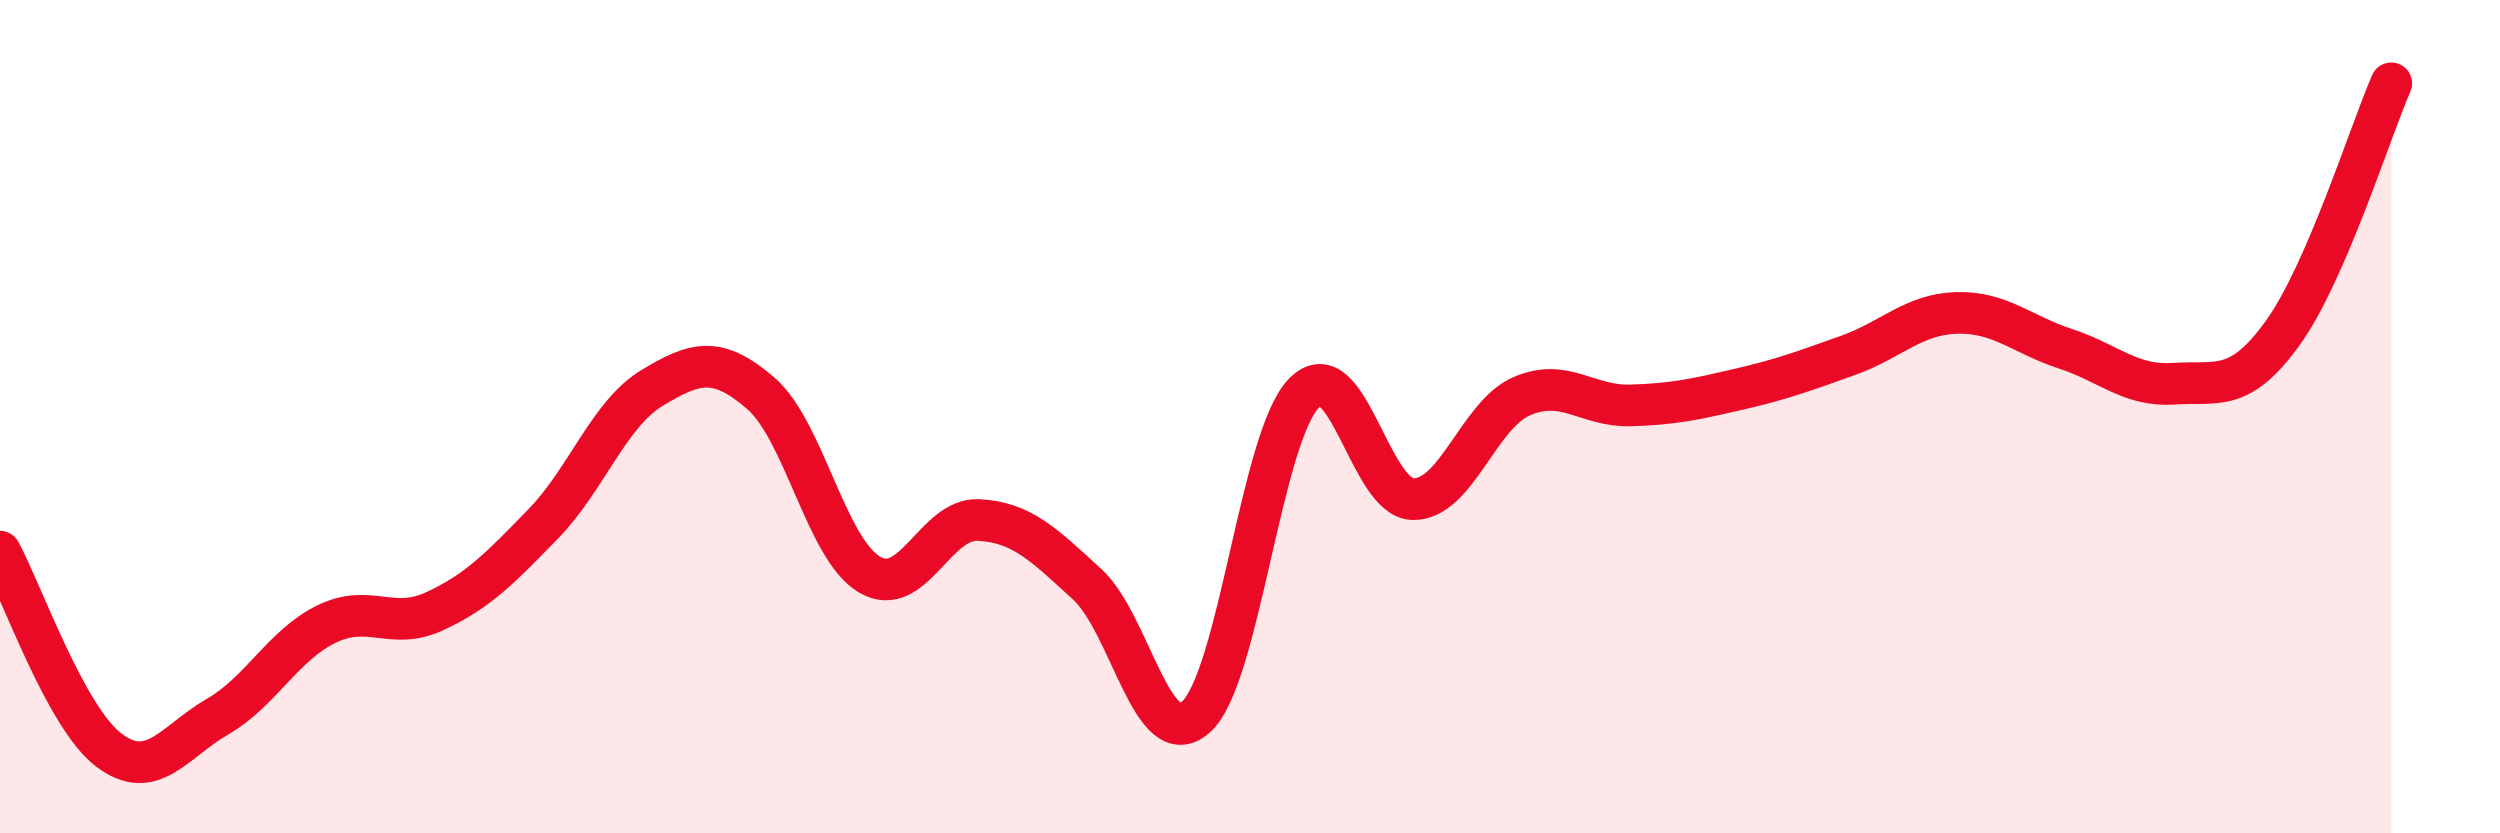
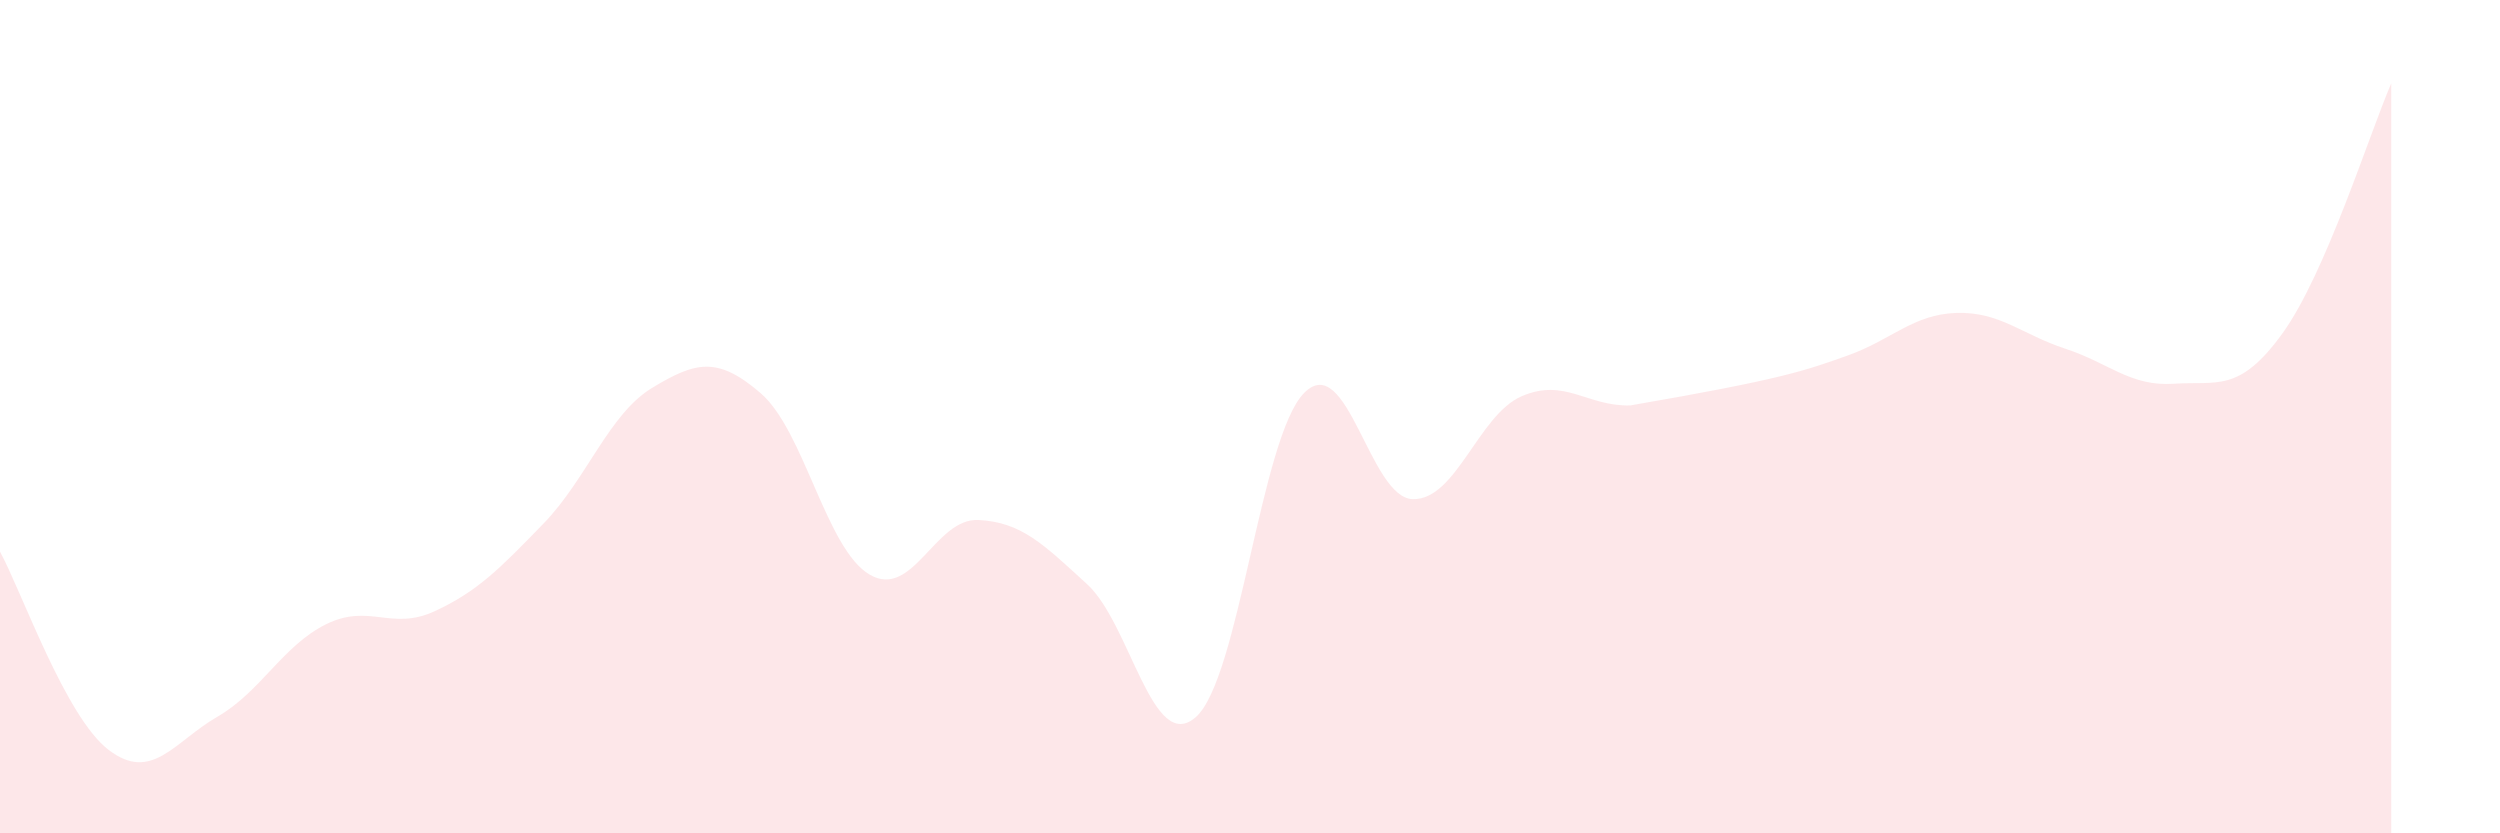
<svg xmlns="http://www.w3.org/2000/svg" width="60" height="20" viewBox="0 0 60 20">
-   <path d="M 0,13.24 C 0.52,14.19 1.57,17.21 2.61,18 C 3.65,18.79 4.18,17.8 5.22,17.2 C 6.26,16.6 6.79,15.49 7.83,14.98 C 8.87,14.47 9.39,15.15 10.43,14.67 C 11.47,14.19 12,13.64 13.04,12.57 C 14.08,11.5 14.61,9.94 15.65,9.31 C 16.69,8.68 17.22,8.54 18.26,9.44 C 19.3,10.34 19.83,13.18 20.87,13.79 C 21.91,14.4 22.44,12.43 23.48,12.48 C 24.52,12.53 25.05,13.07 26.09,14.02 C 27.13,14.97 27.66,18.13 28.7,17.21 C 29.74,16.29 30.26,10.48 31.3,9.43 C 32.34,8.38 32.87,11.96 33.91,11.98 C 34.95,12 35.48,9.96 36.52,9.51 C 37.56,9.06 38.09,9.76 39.13,9.73 C 40.17,9.7 40.7,9.58 41.74,9.34 C 42.78,9.1 43.31,8.9 44.35,8.53 C 45.39,8.16 45.92,7.54 46.96,7.51 C 48,7.48 48.53,8.03 49.57,8.37 C 50.61,8.71 51.13,9.28 52.17,9.21 C 53.21,9.14 53.74,9.44 54.78,8 C 55.82,6.56 56.87,3.2 57.39,2L57.39 20L0 20Z" fill="#EB0A25" opacity="0.1" stroke-linecap="round" stroke-linejoin="round" />
-   <path d="M 0,13.24 C 0.52,14.19 1.57,17.21 2.61,18 C 3.65,18.79 4.18,17.8 5.22,17.2 C 6.26,16.6 6.79,15.49 7.83,14.98 C 8.87,14.47 9.39,15.15 10.43,14.67 C 11.47,14.19 12,13.64 13.04,12.57 C 14.08,11.5 14.61,9.94 15.65,9.31 C 16.69,8.68 17.22,8.54 18.26,9.44 C 19.3,10.34 19.83,13.18 20.87,13.79 C 21.91,14.4 22.44,12.43 23.48,12.48 C 24.52,12.53 25.05,13.07 26.09,14.02 C 27.13,14.97 27.66,18.13 28.7,17.21 C 29.74,16.29 30.26,10.48 31.3,9.43 C 32.34,8.38 32.87,11.96 33.91,11.98 C 34.95,12 35.48,9.96 36.52,9.51 C 37.56,9.06 38.09,9.76 39.13,9.73 C 40.17,9.7 40.7,9.58 41.74,9.34 C 42.78,9.1 43.31,8.9 44.35,8.53 C 45.39,8.16 45.92,7.54 46.96,7.51 C 48,7.48 48.53,8.03 49.57,8.37 C 50.61,8.71 51.13,9.28 52.17,9.21 C 53.21,9.14 53.74,9.44 54.78,8 C 55.82,6.56 56.87,3.2 57.39,2" stroke="#EB0A25" stroke-width="1" fill="none" stroke-linecap="round" stroke-linejoin="round" />
+   <path d="M 0,13.24 C 0.52,14.19 1.57,17.21 2.61,18 C 3.65,18.79 4.18,17.8 5.22,17.2 C 6.26,16.6 6.79,15.49 7.83,14.98 C 8.87,14.47 9.39,15.15 10.43,14.67 C 11.47,14.19 12,13.64 13.04,12.57 C 14.08,11.5 14.61,9.94 15.65,9.31 C 16.69,8.68 17.22,8.54 18.26,9.44 C 19.3,10.34 19.83,13.18 20.87,13.79 C 21.91,14.4 22.44,12.43 23.48,12.48 C 24.52,12.53 25.05,13.07 26.09,14.02 C 27.13,14.97 27.66,18.13 28.7,17.21 C 29.74,16.29 30.26,10.48 31.3,9.43 C 32.34,8.38 32.87,11.96 33.91,11.98 C 34.95,12 35.48,9.96 36.52,9.51 C 37.56,9.06 38.09,9.76 39.13,9.73 C 42.78,9.1 43.31,8.9 44.35,8.53 C 45.39,8.16 45.92,7.54 46.96,7.51 C 48,7.48 48.53,8.03 49.57,8.37 C 50.61,8.71 51.13,9.28 52.17,9.21 C 53.21,9.14 53.74,9.44 54.78,8 C 55.82,6.56 56.87,3.2 57.39,2L57.39 20L0 20Z" fill="#EB0A25" opacity="0.1" stroke-linecap="round" stroke-linejoin="round" />
</svg>